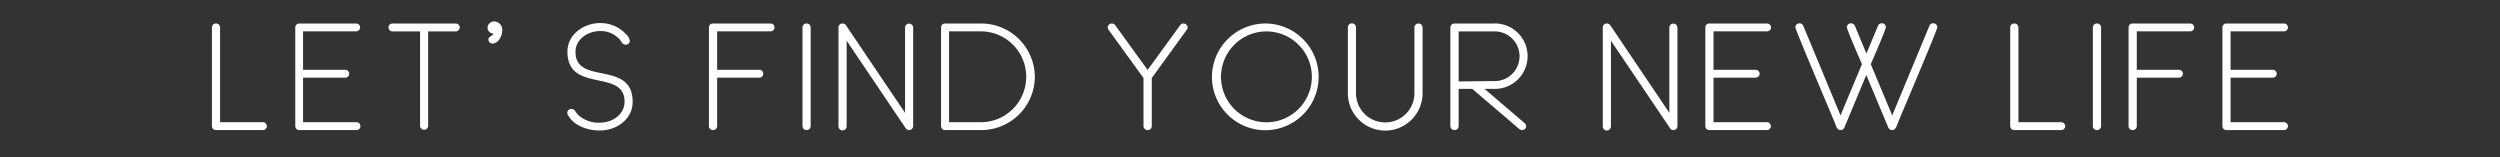
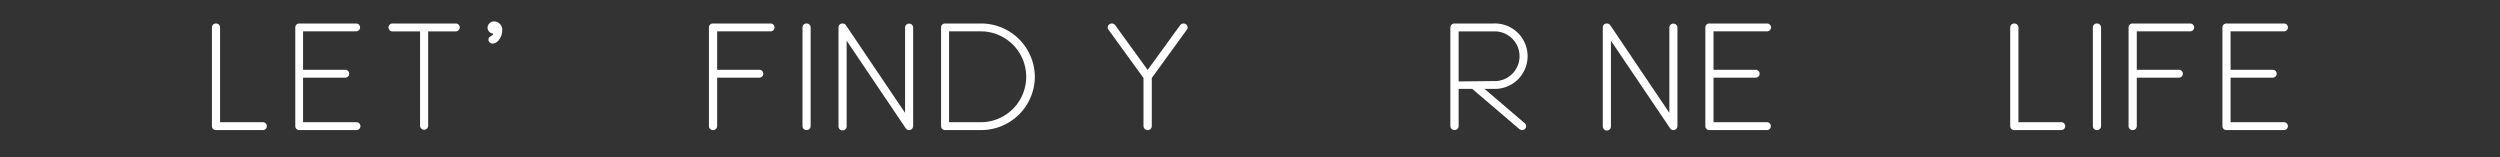
<svg xmlns="http://www.w3.org/2000/svg" width="350" height="22" viewBox="0 0 350 22">
  <rect x="0" y="0" width="350" height="22" fill="#333333" stroke="none" />
  <defs>
    <style>.a{fill:#f0f;opacity:0;}.b{fill:#fff;}</style>
  </defs>
-   <rect class="a" width="350" height="22" />
  <path class="b" d="M30.24,18.21a.55.55,0,0,1-.57-.55V3.84a.55.55,0,0,1,.57-.55.55.55,0,0,1,.57.55V17.11h6a.55.55,0,1,1,0,1.1Z" />
  <path class="b" d="M41.86,3.29h8a.55.55,0,1,1,0,1.1H42.43V9.77h5.91a.55.55,0,1,1,0,1.1H42.43v6.24h7.48a.55.55,0,1,1,0,1.1h-8a.55.55,0,0,1-.57-.55V3.84A.55.55,0,0,1,41.86,3.29Z" />
  <path class="b" d="M54.39,3.84A.56.56,0,0,1,55,3.29H63.8a.57.57,0,0,1,.57.55.59.59,0,0,1-.57.56H59.94V17.67a.57.57,0,0,1-1.13,0V4.4H55A.56.56,0,0,1,54.39,3.84Z" />
  <path class="b" d="M68.26,3.81A.91.91,0,0,1,69.17,3a1.16,1.16,0,0,1,1.14,1.27c0,.74-.52,1.83-1.37,1.83a.58.58,0,0,1-.56-.56.46.46,0,0,1,.28-.43c.18-.15.31-.14.41-.41A.83.83,0,0,1,68.26,3.81Z" />
-   <path class="b" d="M80,15.25a.64.64,0,0,1,.49.25,5.9,5.9,0,0,0,.44.58A4.24,4.24,0,0,0,84,17.17c1.69,0,3.44-1.1,3.44-2.94,0-4.66-8-1.12-8-7,0-2.44,2.31-4,4.58-4a4.86,4.86,0,0,1,3.63,1.56,1.54,1.54,0,0,1,.52.91.53.53,0,0,1-.55.55A.57.57,0,0,1,87.1,6c-.09-.11-.15-.23-.24-.35A3.53,3.53,0,0,0,84,4.35c-1.66,0-3.43,1.11-3.43,2.92,0,4.73,8,1.09,8,7,0,2.45-2.29,4-4.58,4-1.69,0-3.66-.63-4.5-2.21a.64.64,0,0,1-.07-.27A.55.55,0,0,1,80,15.25Z" />
  <path class="b" d="M99.25,17.66V3.84a.55.55,0,0,1,.57-.55h8.06a.55.55,0,1,1,0,1.1H100.4V9.77h5.91a.55.55,0,1,1,0,1.1H100.4v6.79a.56.56,0,0,1-.58.55A.55.55,0,0,1,99.25,17.66Z" />
  <path class="b" d="M112.35,3.84a.55.55,0,0,1,.57-.55.55.55,0,0,1,.57.55V17.66a.55.55,0,0,1-.57.55.55.55,0,0,1-.57-.55Z" />
  <path class="b" d="M118.53,5.7v12a.55.55,0,0,1-.57.55.55.55,0,0,1-.57-.55V3.76a.55.55,0,0,1,.56-.47.57.57,0,0,1,.49.26l8.27,12.25v-12a.57.57,0,0,1,1.13,0V17.66a.57.57,0,0,1-.54.55.55.55,0,0,1-.51-.27Z" />
  <path class="b" d="M132.31,18.21a.55.55,0,0,1-.56-.55V3.84a.55.55,0,0,1,.56-.55h5a7.52,7.52,0,0,1,7.57,7.46,7.51,7.51,0,0,1-7.57,7.46Zm5-1.1a6.36,6.36,0,1,0,0-12.72h-4.44V17.11Z" />
  <path class="b" d="M160.09,10.92l-4.91-6.77a.48.48,0,0,1-.1-.31.57.57,0,0,1,.58-.55.59.59,0,0,1,.47.24l4.54,6.26,4.55-6.26a.58.58,0,0,1,1.05.32.44.44,0,0,1-.11.3l-4.91,6.77v6.74a.56.56,0,0,1-.58.55.57.57,0,0,1-.58-.55Z" />
-   <path class="b" d="M177.24,3.29a7.47,7.47,0,1,1-7.57,7.47A7.51,7.51,0,0,1,177.24,3.29Zm0,1.11a6.36,6.36,0,1,0,6.42,6.36A6.36,6.36,0,0,0,177.24,4.4Z" />
-   <path class="b" d="M188.7,3.84a.57.57,0,0,1,1.14,0v9.21a4.09,4.09,0,0,0,8.18,0V3.84a.57.57,0,0,1,.57-.55.56.56,0,0,1,.57.55v9.21a5.23,5.23,0,0,1-10.46,0Z" />
  <path class="b" d="M203.63,3.29h5.44a4.58,4.58,0,1,1,0,9.15h-1.24l5.64,4.82a.51.51,0,0,1,.19.4.55.55,0,0,1-.57.55.62.62,0,0,1-.38-.14l-6.6-5.63h-1.9v5.22a.56.56,0,0,1-.58.55.57.57,0,0,1-.58-.55V3.84A.57.57,0,0,1,203.63,3.29Zm5.44,8.06a3.48,3.48,0,1,0,0-6.95h-4.86v7Z" />
  <path class="b" d="M225.53,5.7v12a.57.57,0,0,1-1.14,0V3.76a.55.55,0,0,1,.56-.47.6.6,0,0,1,.5.26l8.26,12.25v-12a.57.57,0,0,1,1.13,0V17.66a.56.56,0,0,1-.54.55.52.52,0,0,1-.5-.27Z" />
  <path class="b" d="M239.31,3.29h8.06a.57.57,0,0,1,.58.55.57.57,0,0,1-.58.55h-7.48V9.77h5.91a.55.55,0,1,1,0,1.1h-5.91v6.24h7.48a.55.55,0,1,1,0,1.1h-8.06a.54.54,0,0,1-.56-.55V3.84A.54.54,0,0,1,239.31,3.29Z" />
-   <path class="b" d="M261.28,10.5l-3.07,7.37a.59.59,0,0,1-.53.34c-.52,0-.64-.59-.8-1l-.67-1.61c-.37-.9-4.86-11.44-4.86-11.79a.58.58,0,0,1,1.11-.2l5.21,12.55,3-7.17c-.3-.73-2.11-4.84-2.11-5.18a.58.58,0,0,1,.59-.55.65.65,0,0,1,.53.35l1.62,3.89,1.62-3.89a.58.58,0,0,1,.52-.35.56.56,0,0,1,.58.55c0,.34-1.81,4.45-2.11,5.18l3,7.17,5.21-12.55a.59.59,0,0,1,.54-.35.57.57,0,0,1,.57.55c0,.35-4.48,10.89-4.86,11.79l-.67,1.61c-.16.37-.27,1-.78,1a.61.61,0,0,1-.55-.34Z" />
  <path class="b" d="M282,18.21a.55.55,0,0,1-.57-.55V3.84a.55.55,0,0,1,.57-.55.56.56,0,0,1,.58.55V17.11h6a.55.55,0,1,1,0,1.1Z" />
  <path class="b" d="M293,3.84a.55.55,0,0,1,.57-.55.56.56,0,0,1,.58.55V17.66a.56.56,0,0,1-.58.55.55.55,0,0,1-.57-.55Z" />
  <path class="b" d="M298,17.66V3.84a.55.55,0,0,1,.57-.55h8.06a.55.55,0,1,1,0,1.1h-7.48V9.77h5.9a.55.55,0,1,1,0,1.1h-5.9v6.79a.56.56,0,0,1-.58.55A.55.55,0,0,1,298,17.66Z" />
  <path class="b" d="M311.71,3.29h8.05a.55.55,0,1,1,0,1.1h-7.48V9.77h5.91a.55.55,0,1,1,0,1.1h-5.91v6.24h7.48a.55.55,0,1,1,0,1.1h-8.05a.55.55,0,0,1-.57-.55V3.84A.55.55,0,0,1,311.71,3.29Z" />
</svg>